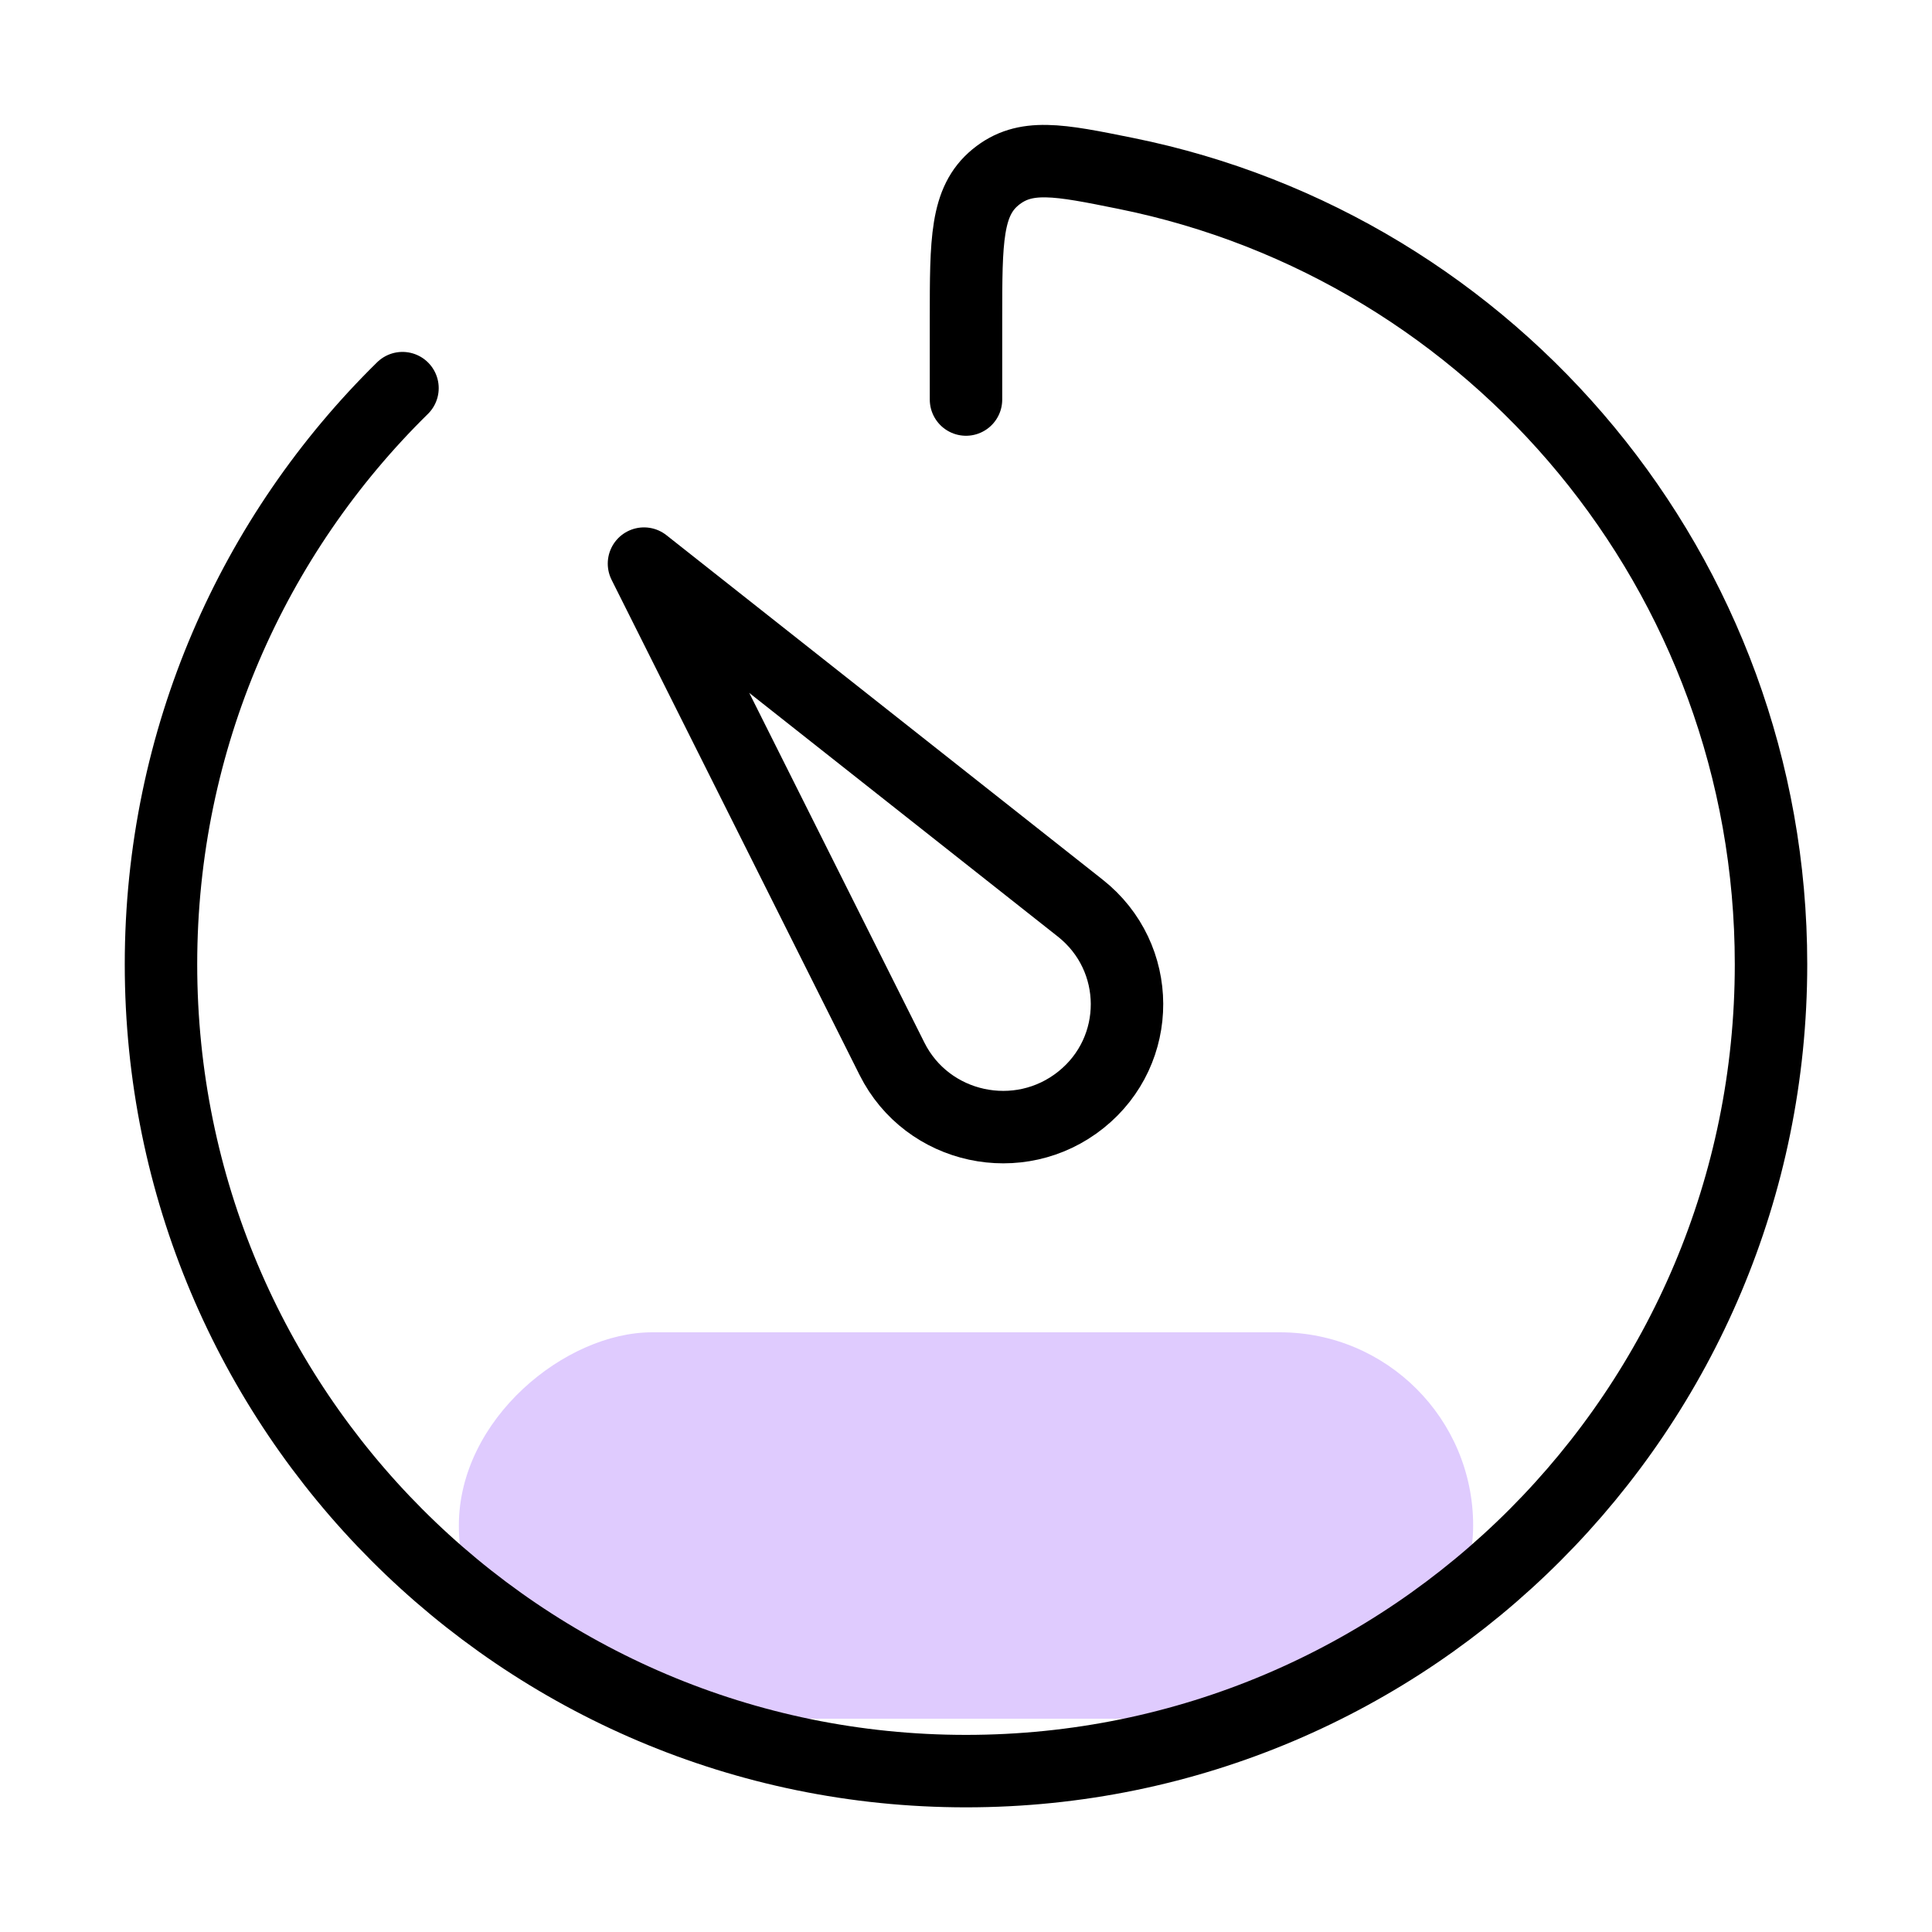
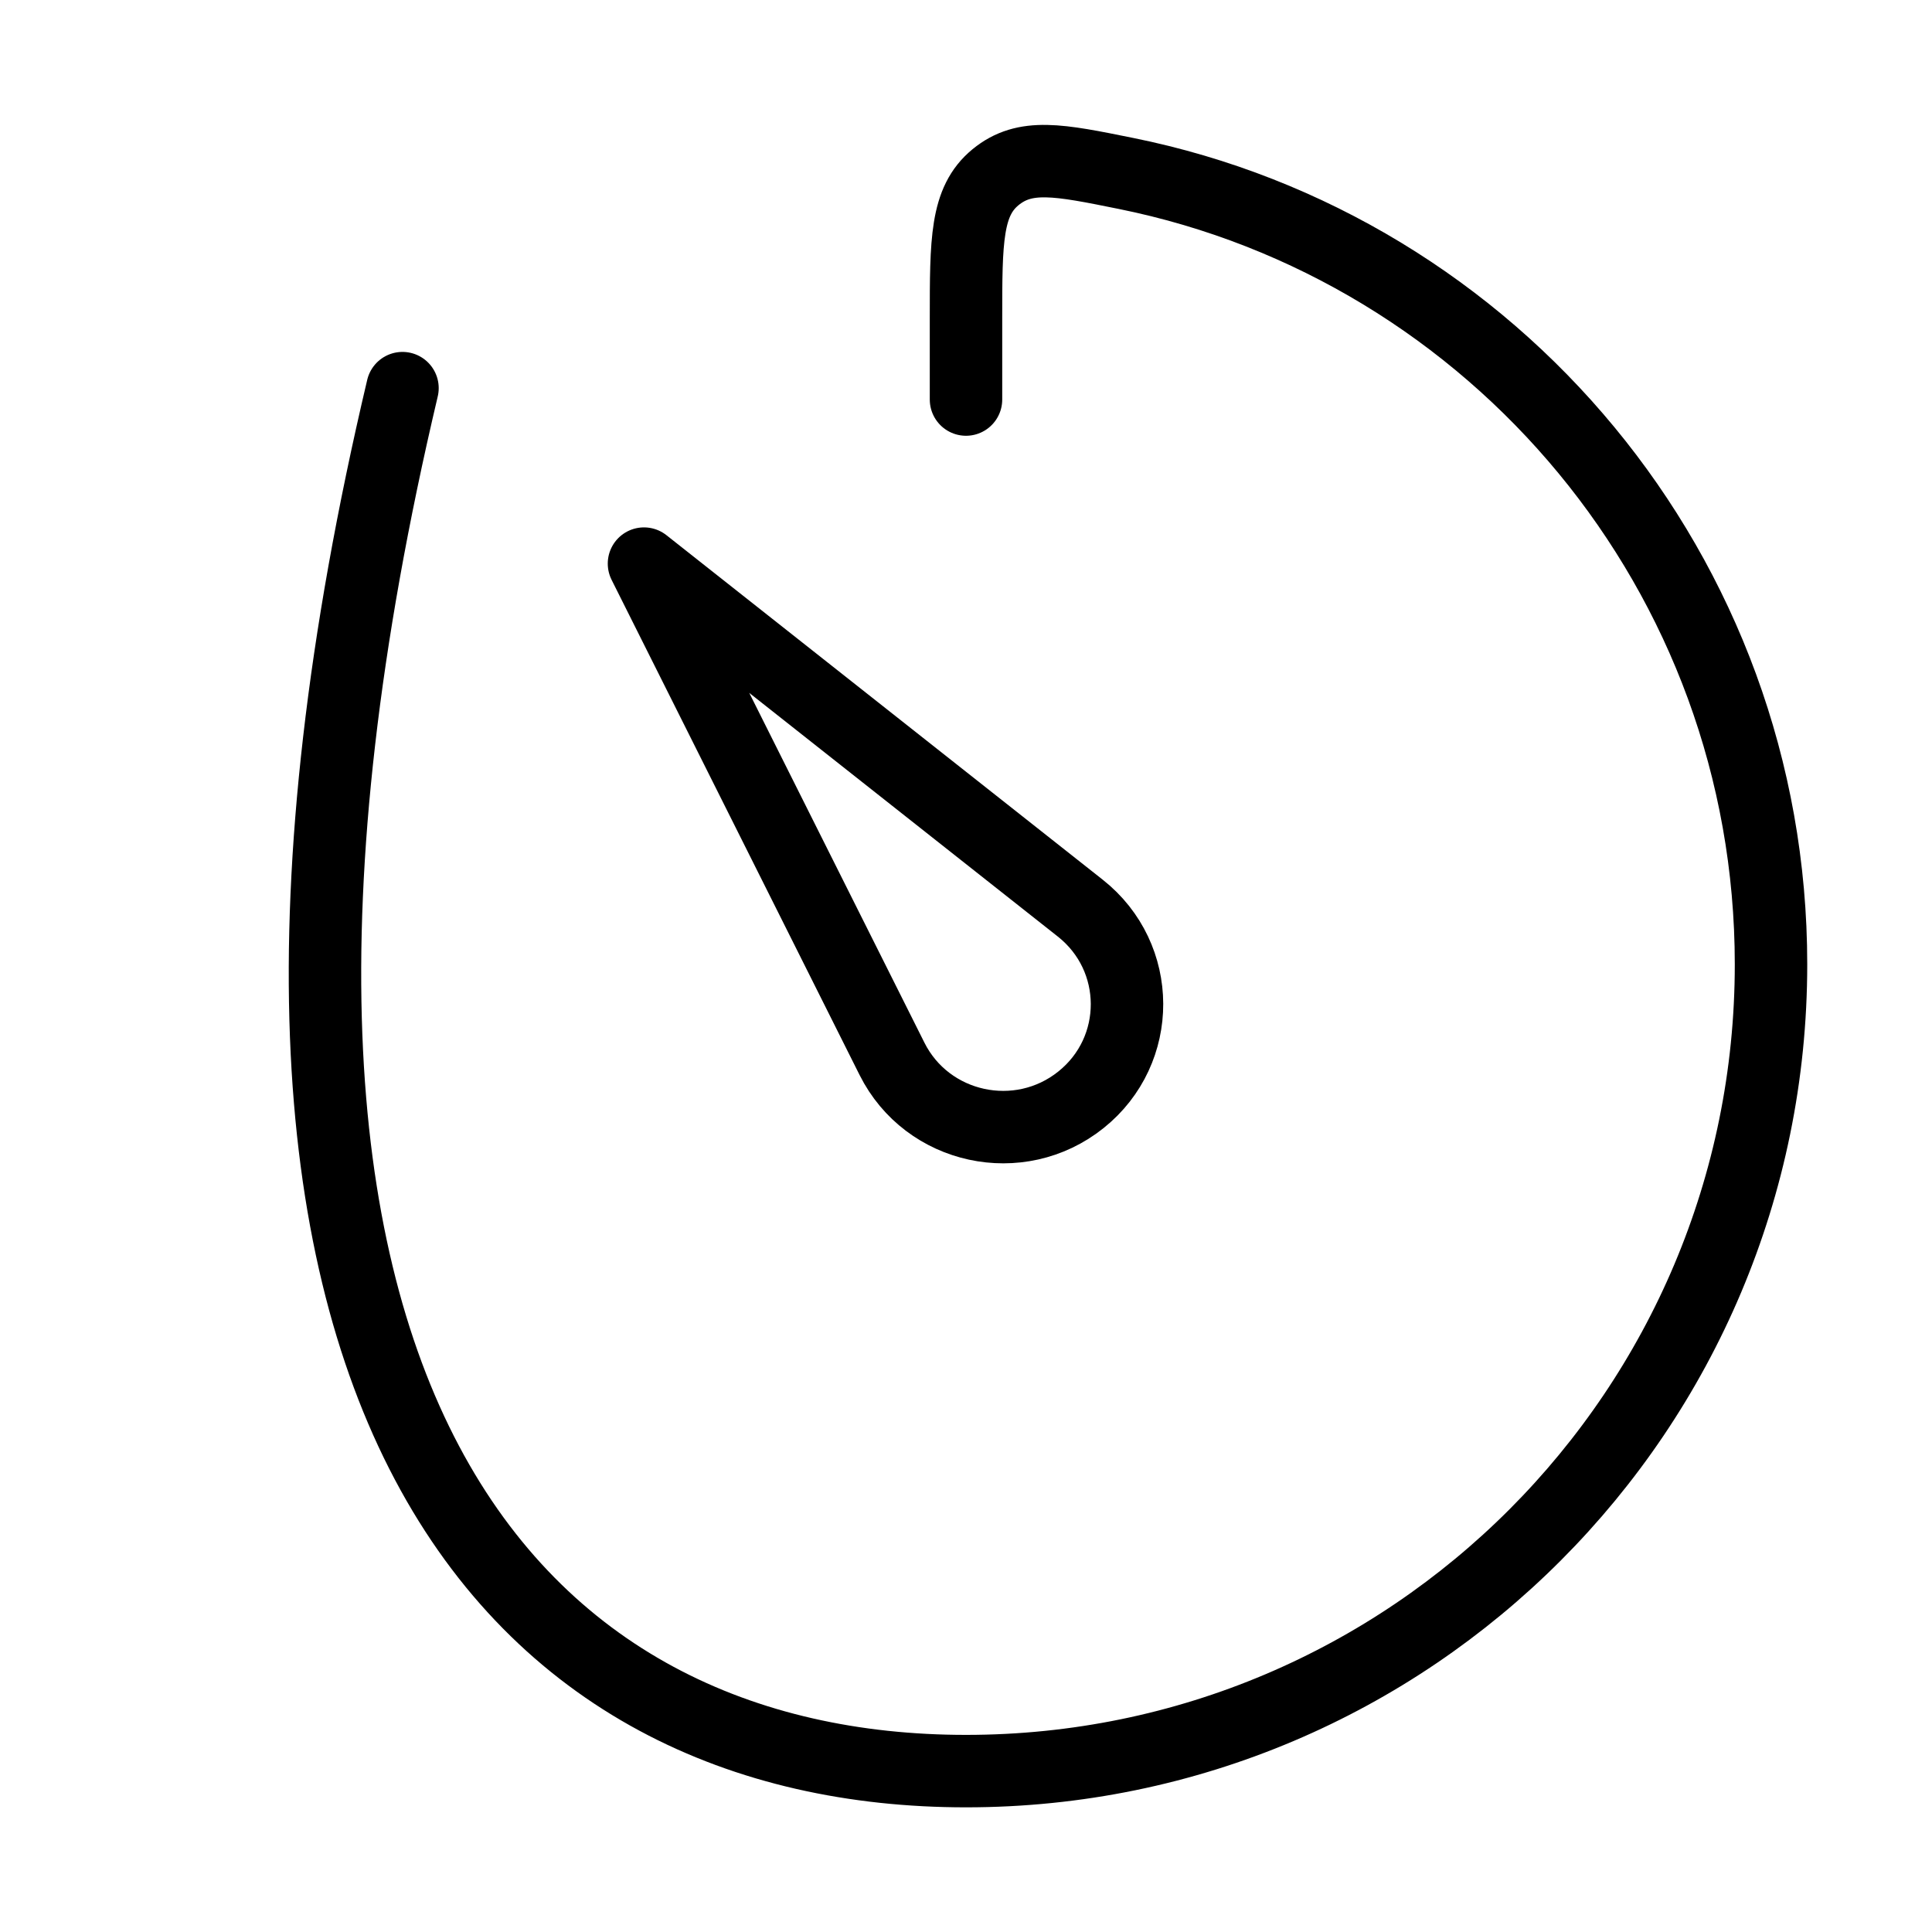
<svg xmlns="http://www.w3.org/2000/svg" width="40" height="40" viewBox="0 0 40 40" fill="none">
-   <rect x="30.5" y="27.584" width="8" height="21" rx="4" transform="rotate(90 30.5 27.584)" fill="#DFCBFE" />
  <path d="M18.468 21.922L13.333 11.669L22.366 18.802C23.65 19.816 23.657 21.748 22.38 22.77C21.102 23.793 19.198 23.38 18.468 21.922Z" stroke="black" stroke-width="1.5" stroke-linecap="round" stroke-linejoin="round" />
-   <path d="M8.333 8.036C5.248 11.067 3.333 15.292 3.333 19.965C3.333 29.191 10.795 36.669 20 36.669C29.205 36.669 36.667 29.191 36.667 19.965C36.667 11.876 30.93 5.13 23.312 3.591C21.919 3.309 21.222 3.168 20.611 3.669C20 4.171 20 4.981 20 6.602V8.272" stroke="black" stroke-width="1.5" stroke-linecap="round" stroke-linejoin="round" />
+   <path d="M8.333 8.036C3.333 29.191 10.795 36.669 20 36.669C29.205 36.669 36.667 29.191 36.667 19.965C36.667 11.876 30.93 5.13 23.312 3.591C21.919 3.309 21.222 3.168 20.611 3.669C20 4.171 20 4.981 20 6.602V8.272" stroke="black" stroke-width="1.5" stroke-linecap="round" stroke-linejoin="round" />
</svg>